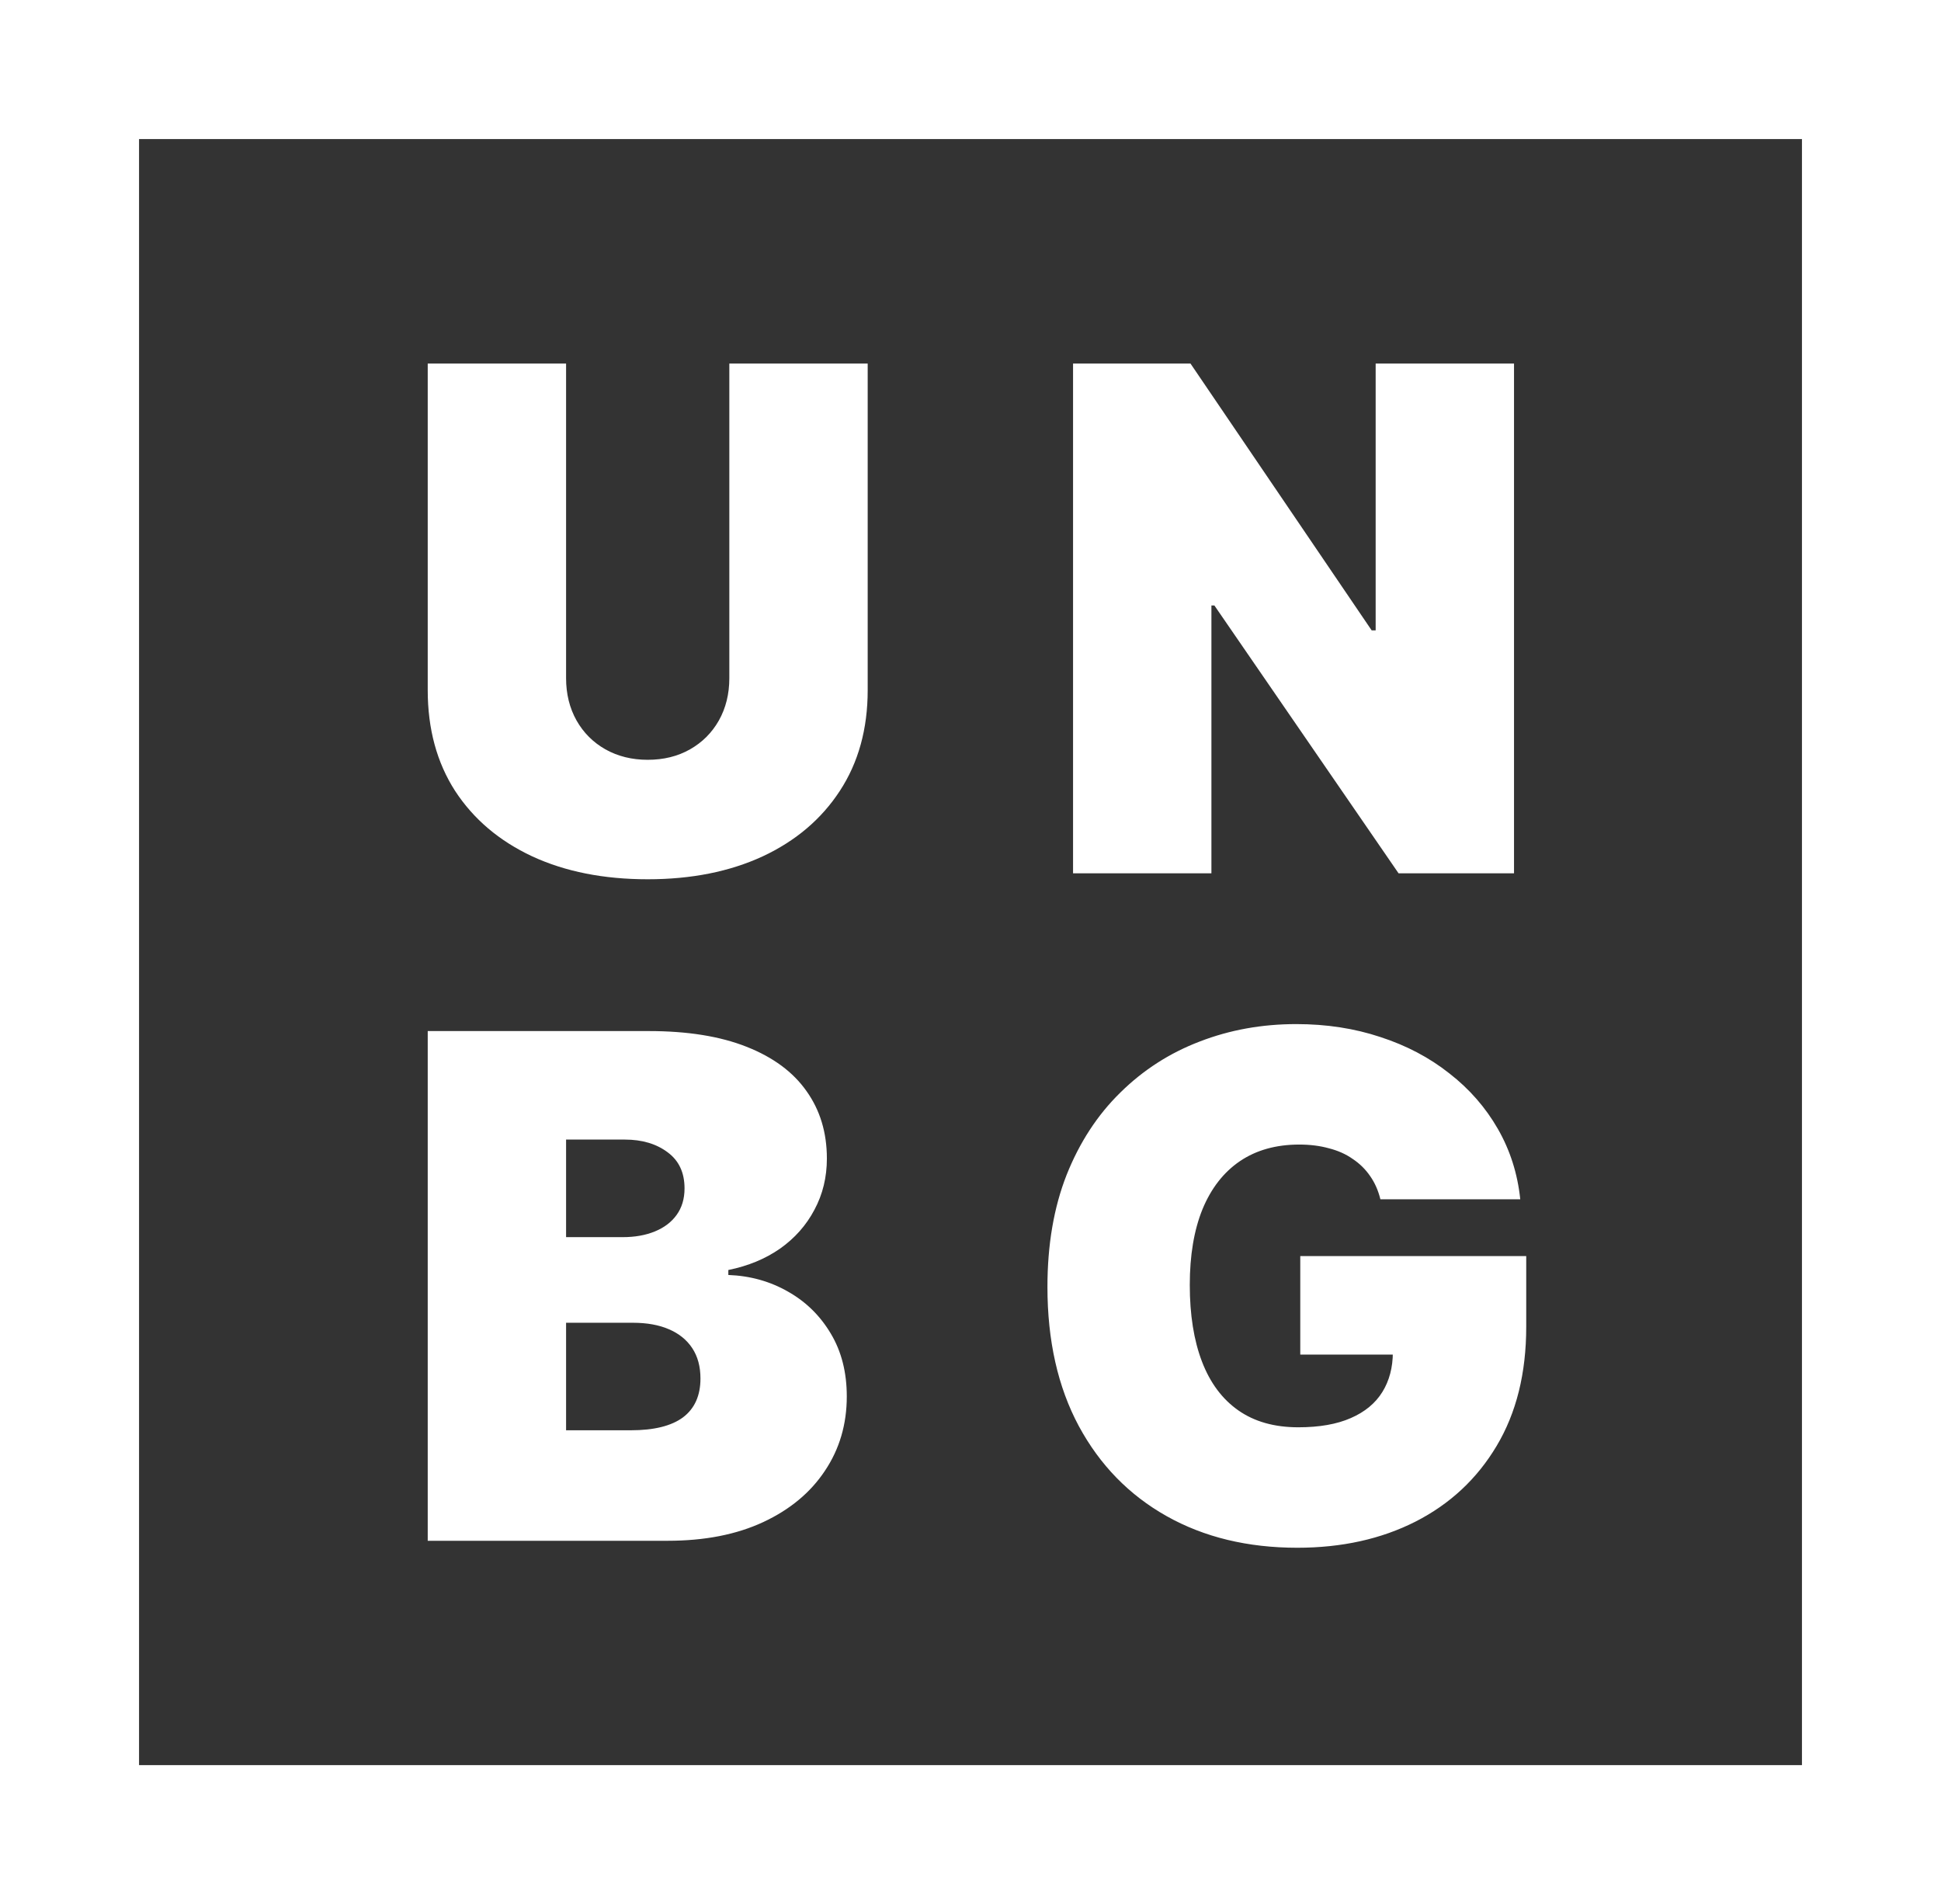
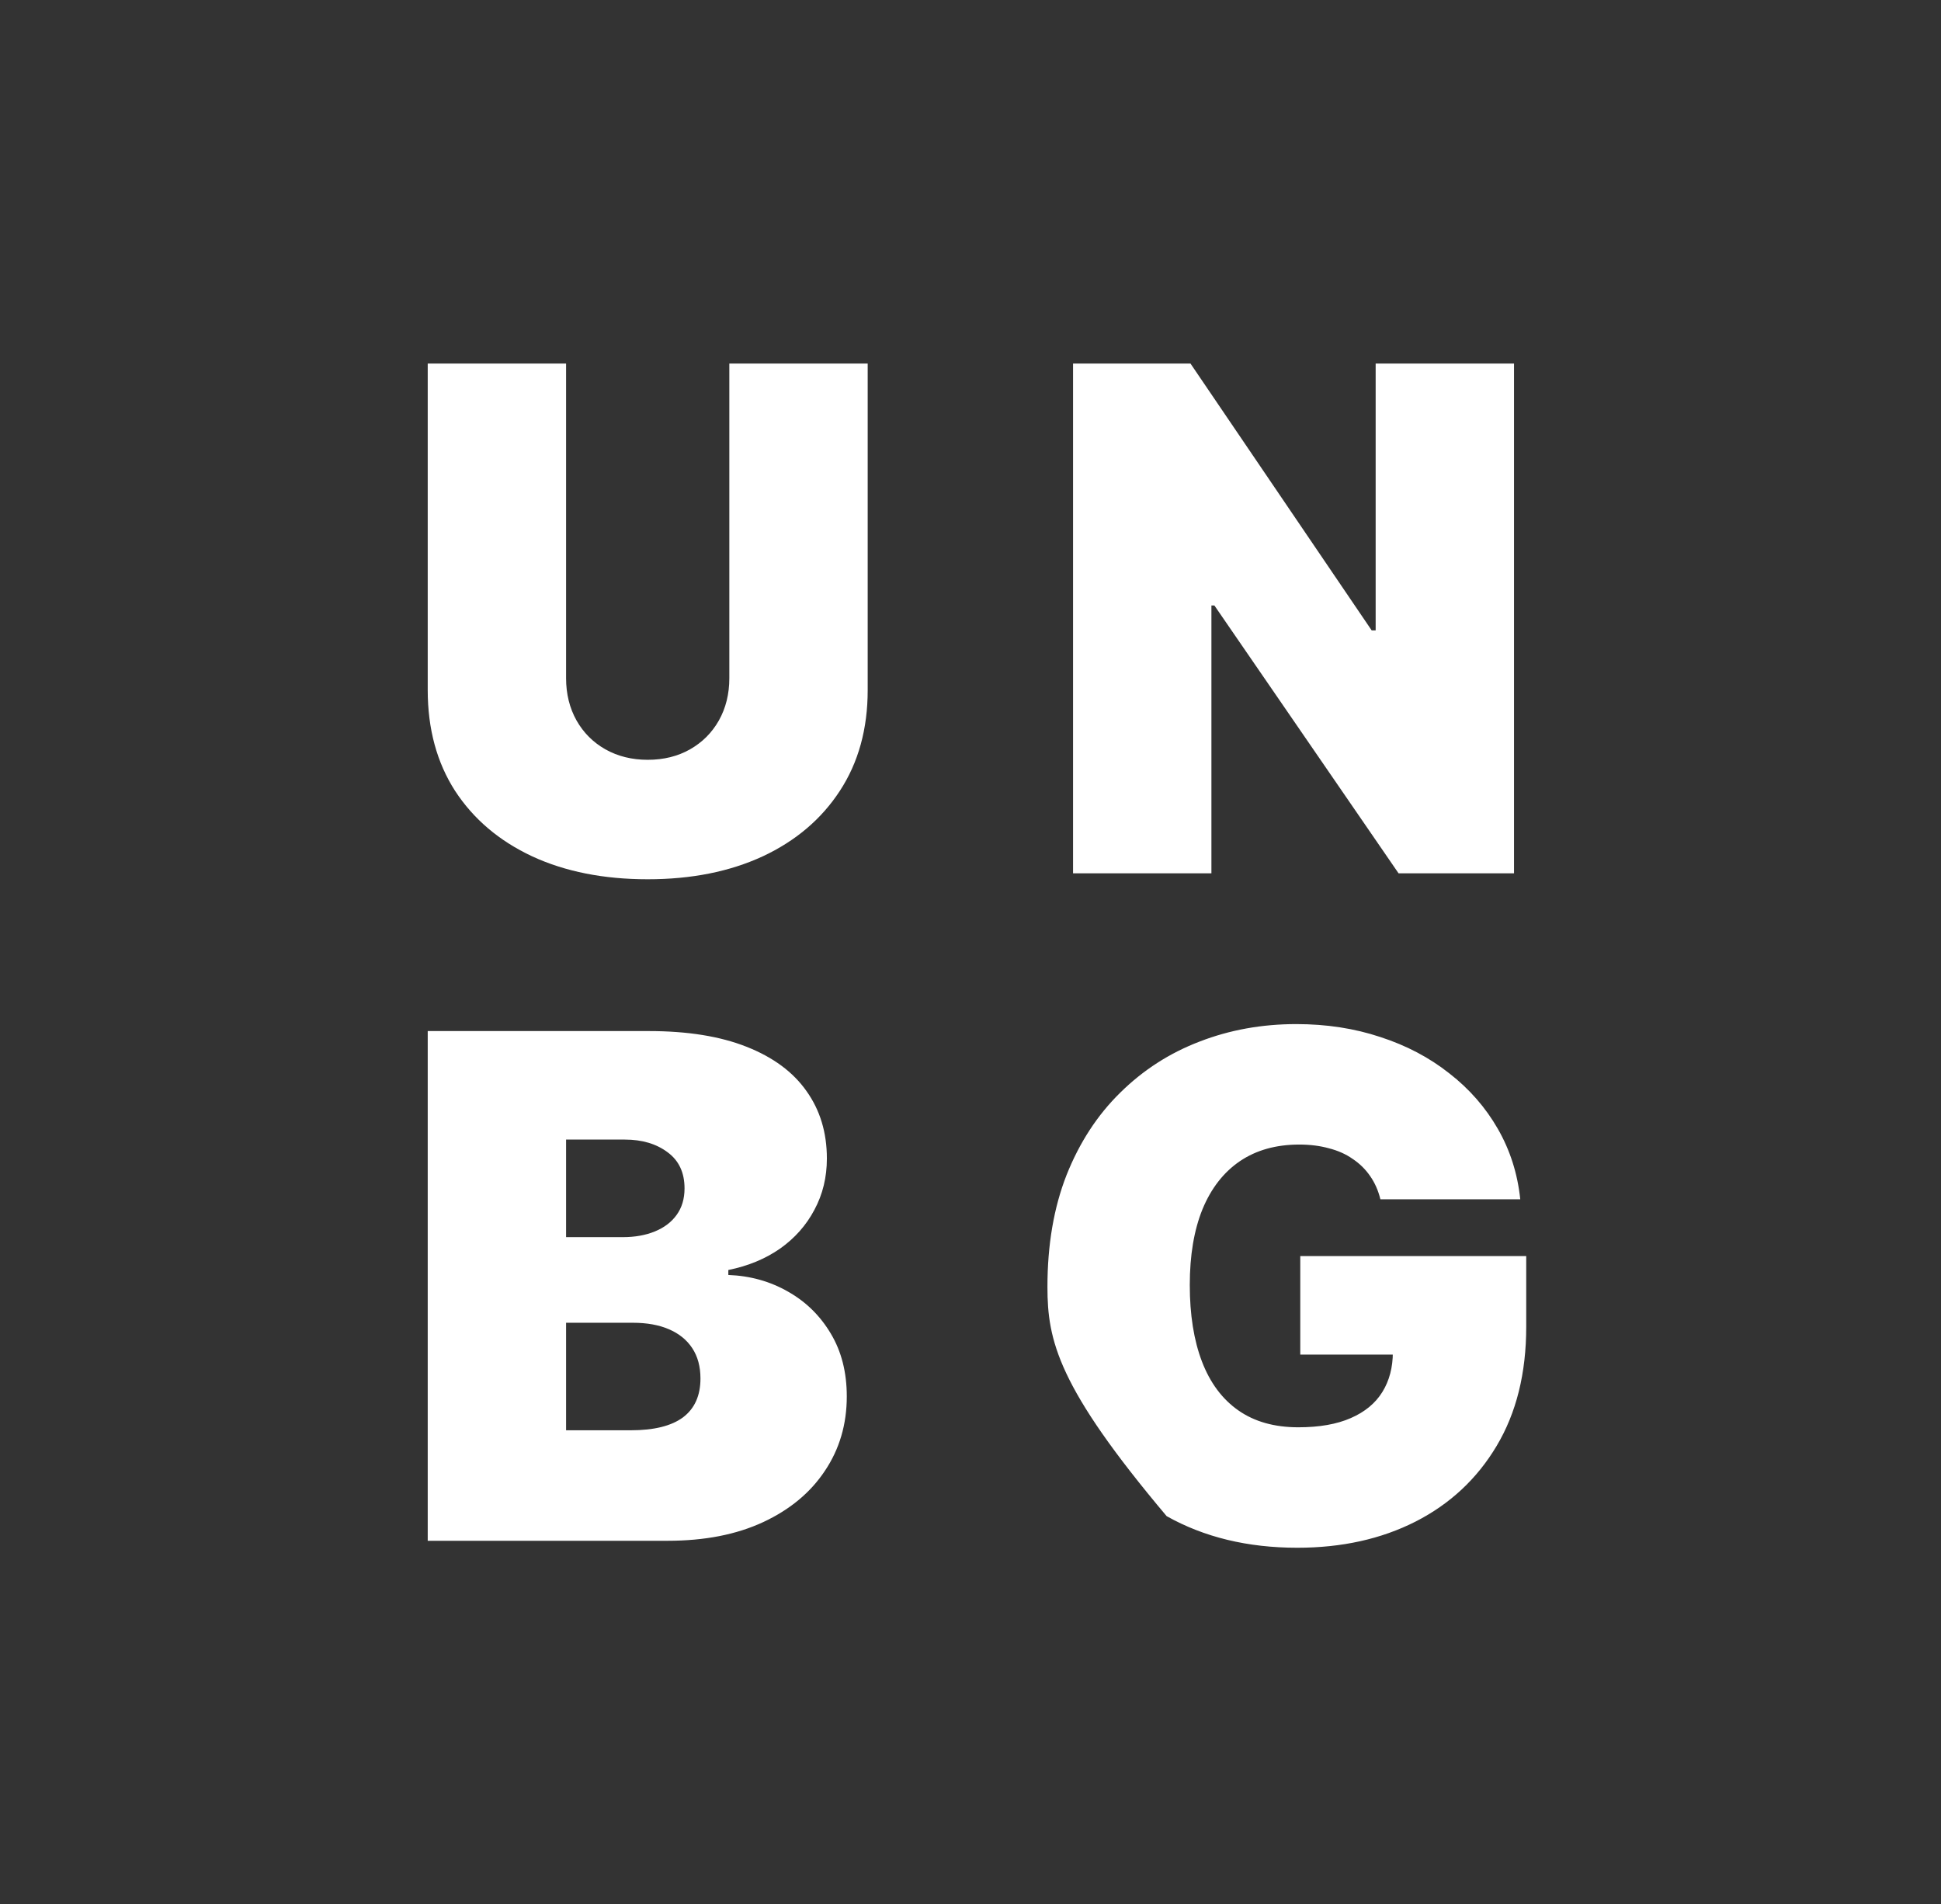
<svg xmlns="http://www.w3.org/2000/svg" width="1047" height="1027" viewBox="0 0 1047 1027" fill="none">
  <rect x="0" y="0" width="1047" height="1027" fill="#333333" stroke="none" />
-   <rect x="37.5" y="37.5" width="972" height="952" stroke="white" stroke-width="75" />
-   <path d="M393.409 196.091H468.043V372.205C468.043 393.145 463.031 411.266 453.009 426.569C443.075 441.782 429.205 453.55 411.396 461.872C393.588 470.105 372.916 474.222 349.381 474.222C325.666 474.222 304.905 470.105 287.097 461.872C269.288 453.55 255.418 441.782 245.484 426.569C235.641 411.266 230.719 393.145 230.719 372.205V196.091H305.352V365.761C305.352 374.263 307.232 381.869 310.99 388.581C314.749 395.203 319.939 400.393 326.561 404.152C333.273 407.911 340.879 409.79 349.381 409.79C357.972 409.79 365.578 407.911 372.2 404.152C378.822 400.393 384.013 395.203 387.771 388.581C391.53 381.869 393.409 374.263 393.409 365.761V196.091ZM816.679 196.091V471H754.395L655.063 326.565H653.452V471H578.818V196.091H642.176L739.898 339.989H742.046V196.091H816.679ZM230.719 831V556.091H349.918C370.858 556.091 388.442 558.91 402.671 564.548C416.989 570.185 427.773 578.15 435.021 588.441C442.359 598.732 446.028 610.858 446.028 624.818C446.028 634.93 443.791 644.148 439.317 652.47C434.932 660.793 428.757 667.773 420.793 673.411C412.828 678.959 403.521 682.807 392.872 684.955V687.639C404.685 688.087 415.423 691.085 425.088 696.633C434.753 702.092 442.449 709.653 448.176 719.318C453.903 728.893 456.767 740.169 456.767 753.145C456.767 768.179 452.83 781.558 444.955 793.281C437.169 805.004 426.072 814.221 411.665 820.933C397.257 827.644 380.075 831 360.119 831H230.719ZM305.352 771.401H340.253C352.781 771.401 362.178 769.074 368.442 764.42C374.706 759.678 377.838 752.697 377.838 743.48C377.838 737.037 376.362 731.578 373.408 727.104C370.455 722.629 366.249 719.229 360.79 716.902C355.421 714.575 348.933 713.412 341.327 713.412H305.352V771.401ZM305.352 667.236H335.957C342.49 667.236 348.262 666.207 353.273 664.148C358.285 662.09 362.178 659.137 364.952 655.289C367.815 651.352 369.247 646.564 369.247 640.926C369.247 632.425 366.205 625.937 360.119 621.462C354.034 616.898 346.338 614.616 337.031 614.616H305.352V667.236ZM744.605 646.832C743.442 642.089 741.608 637.928 739.102 634.349C736.596 630.68 733.464 627.592 729.706 625.087C726.037 622.491 721.741 620.567 716.819 619.315C711.987 617.972 706.662 617.301 700.846 617.301C688.317 617.301 677.623 620.299 668.764 626.295C659.994 632.29 653.282 640.926 648.629 652.202C644.065 663.477 641.783 677.08 641.783 693.009C641.783 709.116 643.975 722.898 648.36 734.352C652.745 745.807 659.278 754.577 667.958 760.662C676.639 766.747 687.422 769.79 700.309 769.79C711.674 769.79 721.115 768.134 728.632 764.823C736.238 761.512 741.921 756.814 745.679 750.729C749.438 744.643 751.317 737.484 751.317 729.251L764.203 730.594H701.382V677.438H823.266V715.56C823.266 740.616 817.941 762.049 807.292 779.857C796.733 797.576 782.146 811.178 763.532 820.664C745.008 830.06 723.755 834.759 699.772 834.759C673.015 834.759 649.524 829.076 629.299 817.711C609.075 806.346 593.28 790.148 581.915 769.119C570.64 748.089 565.002 723.077 565.002 694.082C565.002 671.352 568.447 651.217 575.338 633.678C582.318 616.138 591.983 601.327 604.332 589.246C616.681 577.076 630.955 567.903 647.152 561.729C663.35 555.464 680.711 552.332 699.235 552.332C715.522 552.332 730.645 554.659 744.605 559.312C758.655 563.876 771.049 570.409 781.788 578.911C792.616 587.322 801.341 597.3 807.963 608.844C814.586 620.388 818.613 633.051 820.044 646.832H744.605Z" fill="white" />
+   <path d="M393.409 196.091H468.043V372.205C468.043 393.145 463.031 411.266 453.009 426.569C443.075 441.782 429.205 453.55 411.396 461.872C393.588 470.105 372.916 474.222 349.381 474.222C325.666 474.222 304.905 470.105 287.097 461.872C269.288 453.55 255.418 441.782 245.484 426.569C235.641 411.266 230.719 393.145 230.719 372.205V196.091H305.352V365.761C305.352 374.263 307.232 381.869 310.99 388.581C314.749 395.203 319.939 400.393 326.561 404.152C333.273 407.911 340.879 409.79 349.381 409.79C357.972 409.79 365.578 407.911 372.2 404.152C378.822 400.393 384.013 395.203 387.771 388.581C391.53 381.869 393.409 374.263 393.409 365.761V196.091ZM816.679 196.091V471H754.395L655.063 326.565H653.452V471H578.818V196.091H642.176L739.898 339.989H742.046V196.091H816.679ZM230.719 831V556.091H349.918C370.858 556.091 388.442 558.91 402.671 564.548C416.989 570.185 427.773 578.15 435.021 588.441C442.359 598.732 446.028 610.858 446.028 624.818C446.028 634.93 443.791 644.148 439.317 652.47C434.932 660.793 428.757 667.773 420.793 673.411C412.828 678.959 403.521 682.807 392.872 684.955V687.639C404.685 688.087 415.423 691.085 425.088 696.633C434.753 702.092 442.449 709.653 448.176 719.318C453.903 728.893 456.767 740.169 456.767 753.145C456.767 768.179 452.83 781.558 444.955 793.281C437.169 805.004 426.072 814.221 411.665 820.933C397.257 827.644 380.075 831 360.119 831H230.719ZM305.352 771.401H340.253C352.781 771.401 362.178 769.074 368.442 764.42C374.706 759.678 377.838 752.697 377.838 743.48C377.838 737.037 376.362 731.578 373.408 727.104C370.455 722.629 366.249 719.229 360.79 716.902C355.421 714.575 348.933 713.412 341.327 713.412H305.352V771.401ZM305.352 667.236H335.957C342.49 667.236 348.262 666.207 353.273 664.148C358.285 662.09 362.178 659.137 364.952 655.289C367.815 651.352 369.247 646.564 369.247 640.926C369.247 632.425 366.205 625.937 360.119 621.462C354.034 616.898 346.338 614.616 337.031 614.616H305.352V667.236ZM744.605 646.832C743.442 642.089 741.608 637.928 739.102 634.349C736.596 630.68 733.464 627.592 729.706 625.087C726.037 622.491 721.741 620.567 716.819 619.315C711.987 617.972 706.662 617.301 700.846 617.301C688.317 617.301 677.623 620.299 668.764 626.295C659.994 632.29 653.282 640.926 648.629 652.202C644.065 663.477 641.783 677.08 641.783 693.009C641.783 709.116 643.975 722.898 648.36 734.352C652.745 745.807 659.278 754.577 667.958 760.662C676.639 766.747 687.422 769.79 700.309 769.79C711.674 769.79 721.115 768.134 728.632 764.823C736.238 761.512 741.921 756.814 745.679 750.729C749.438 744.643 751.317 737.484 751.317 729.251L764.203 730.594H701.382V677.438H823.266V715.56C823.266 740.616 817.941 762.049 807.292 779.857C796.733 797.576 782.146 811.178 763.532 820.664C745.008 830.06 723.755 834.759 699.772 834.759C673.015 834.759 649.524 829.076 629.299 817.711C570.64 748.089 565.002 723.077 565.002 694.082C565.002 671.352 568.447 651.217 575.338 633.678C582.318 616.138 591.983 601.327 604.332 589.246C616.681 577.076 630.955 567.903 647.152 561.729C663.35 555.464 680.711 552.332 699.235 552.332C715.522 552.332 730.645 554.659 744.605 559.312C758.655 563.876 771.049 570.409 781.788 578.911C792.616 587.322 801.341 597.3 807.963 608.844C814.586 620.388 818.613 633.051 820.044 646.832H744.605Z" fill="white" />
</svg>